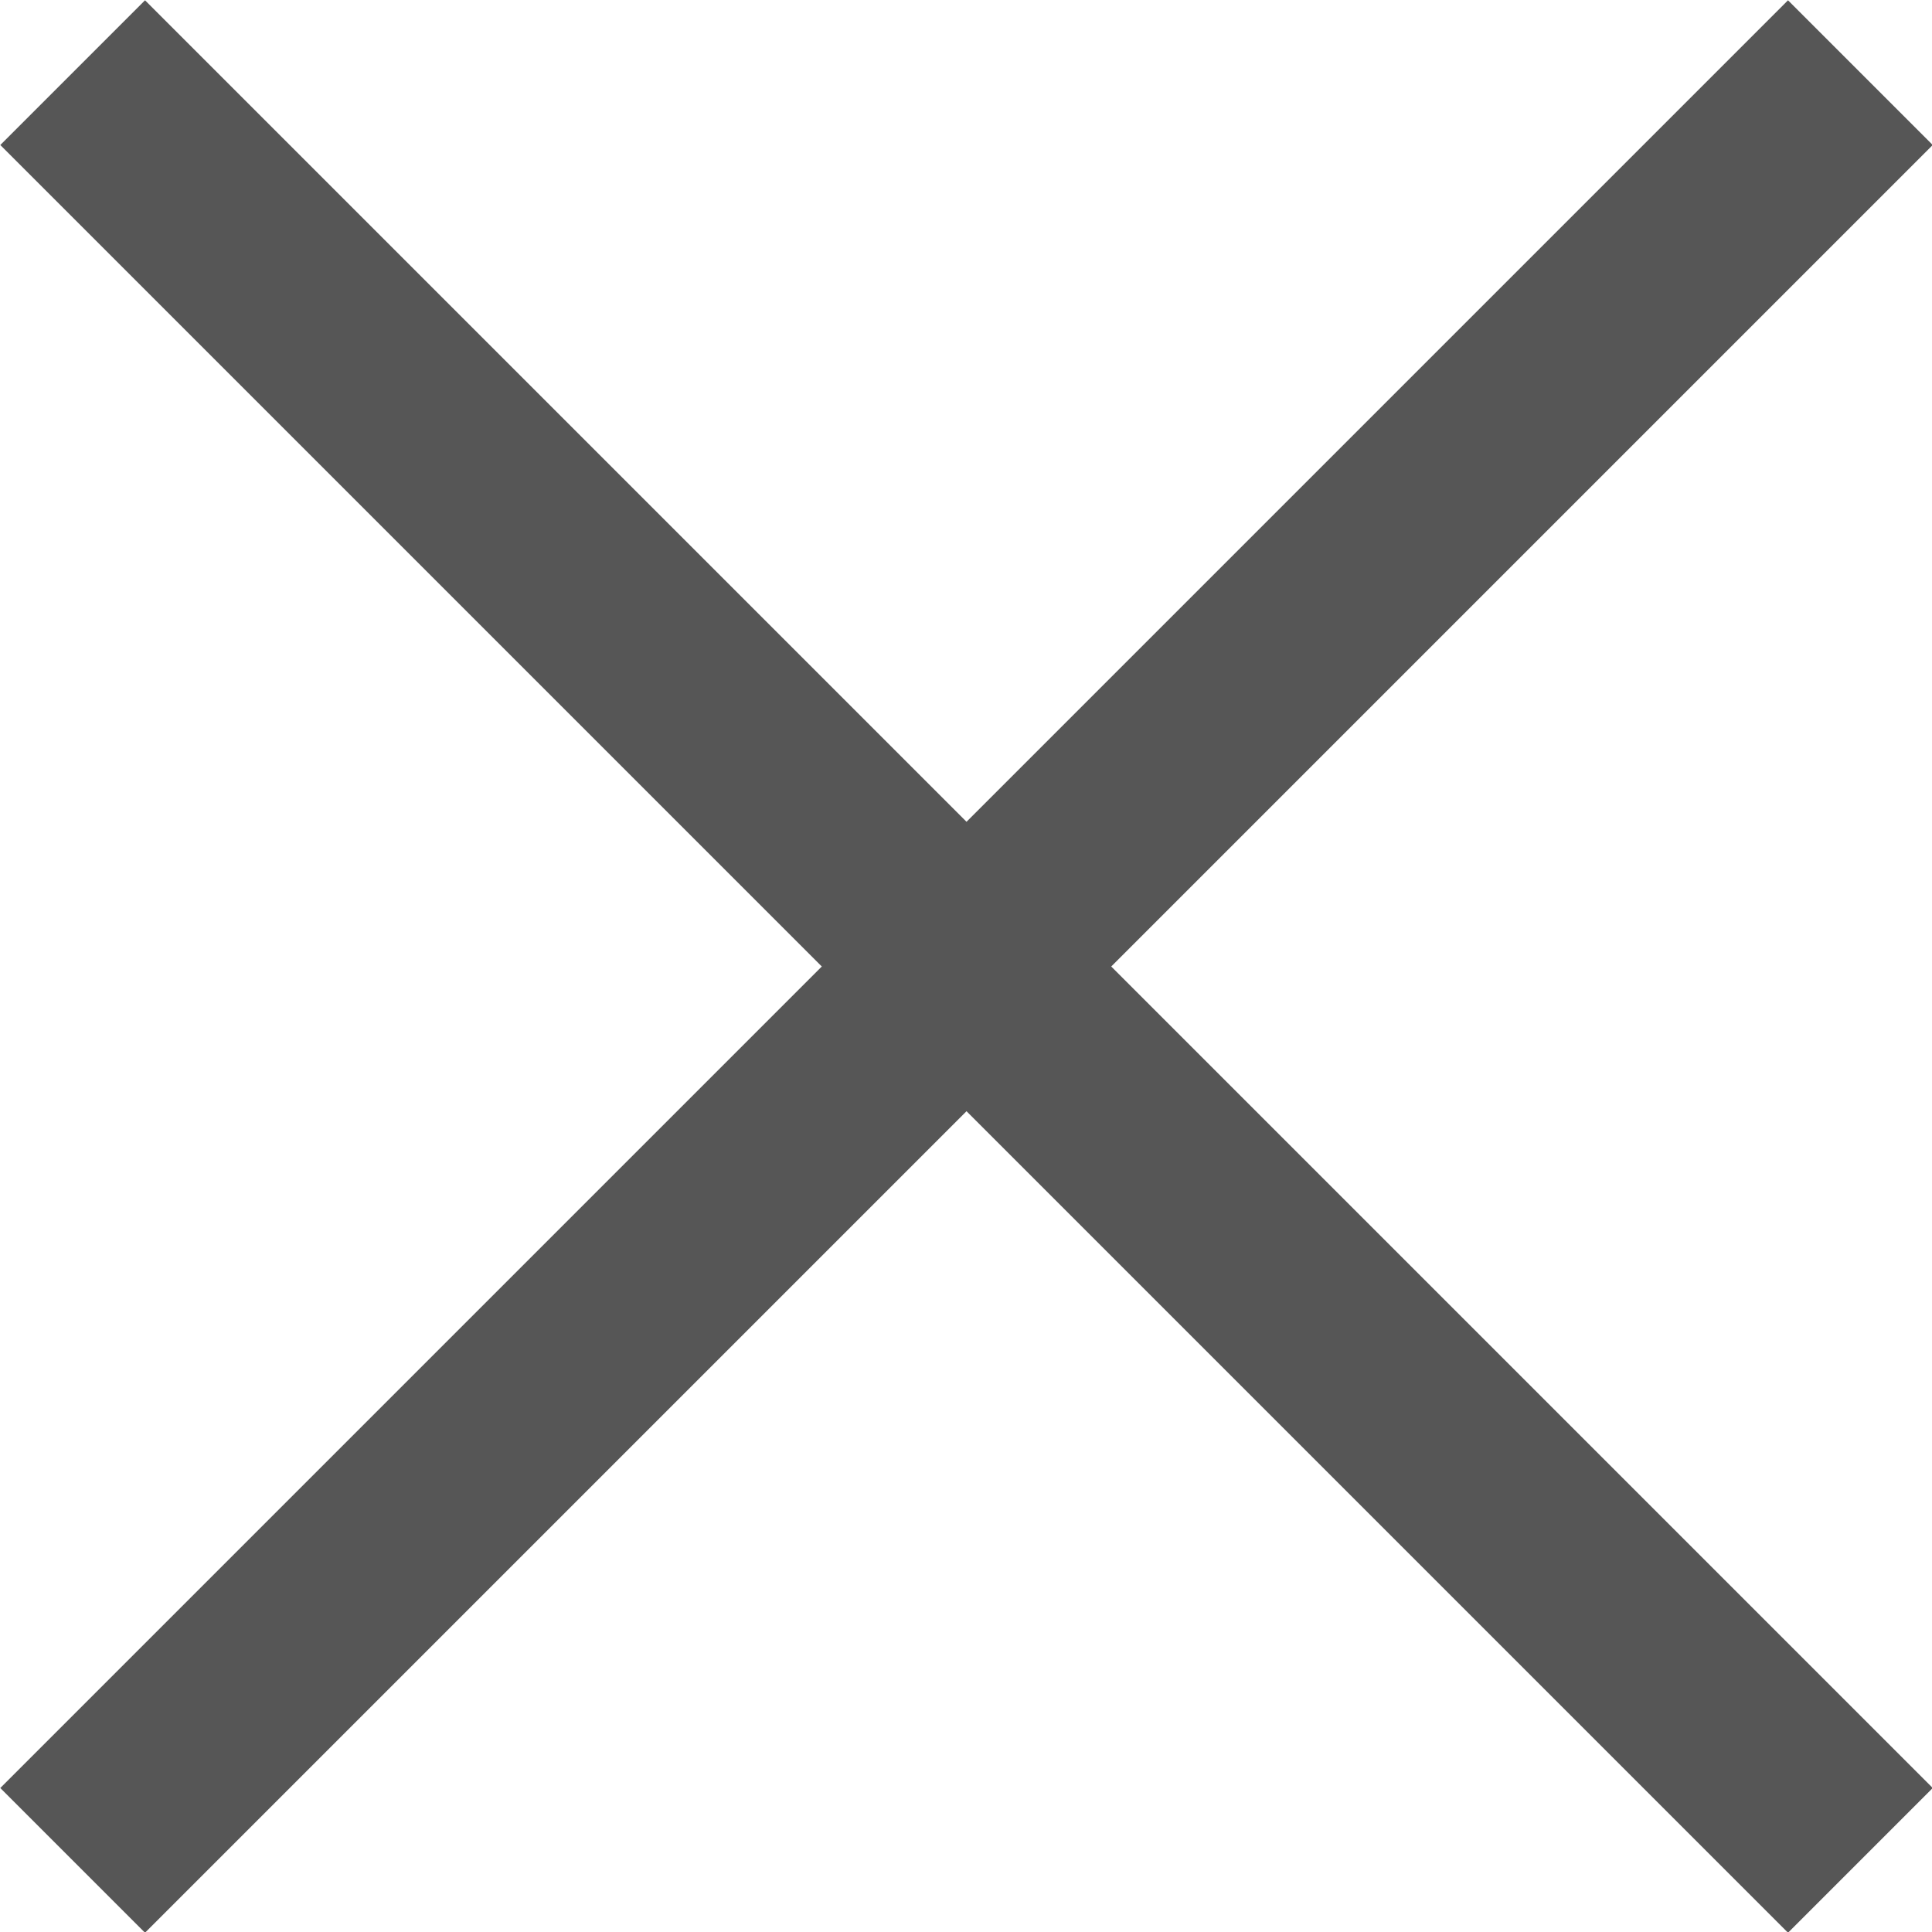
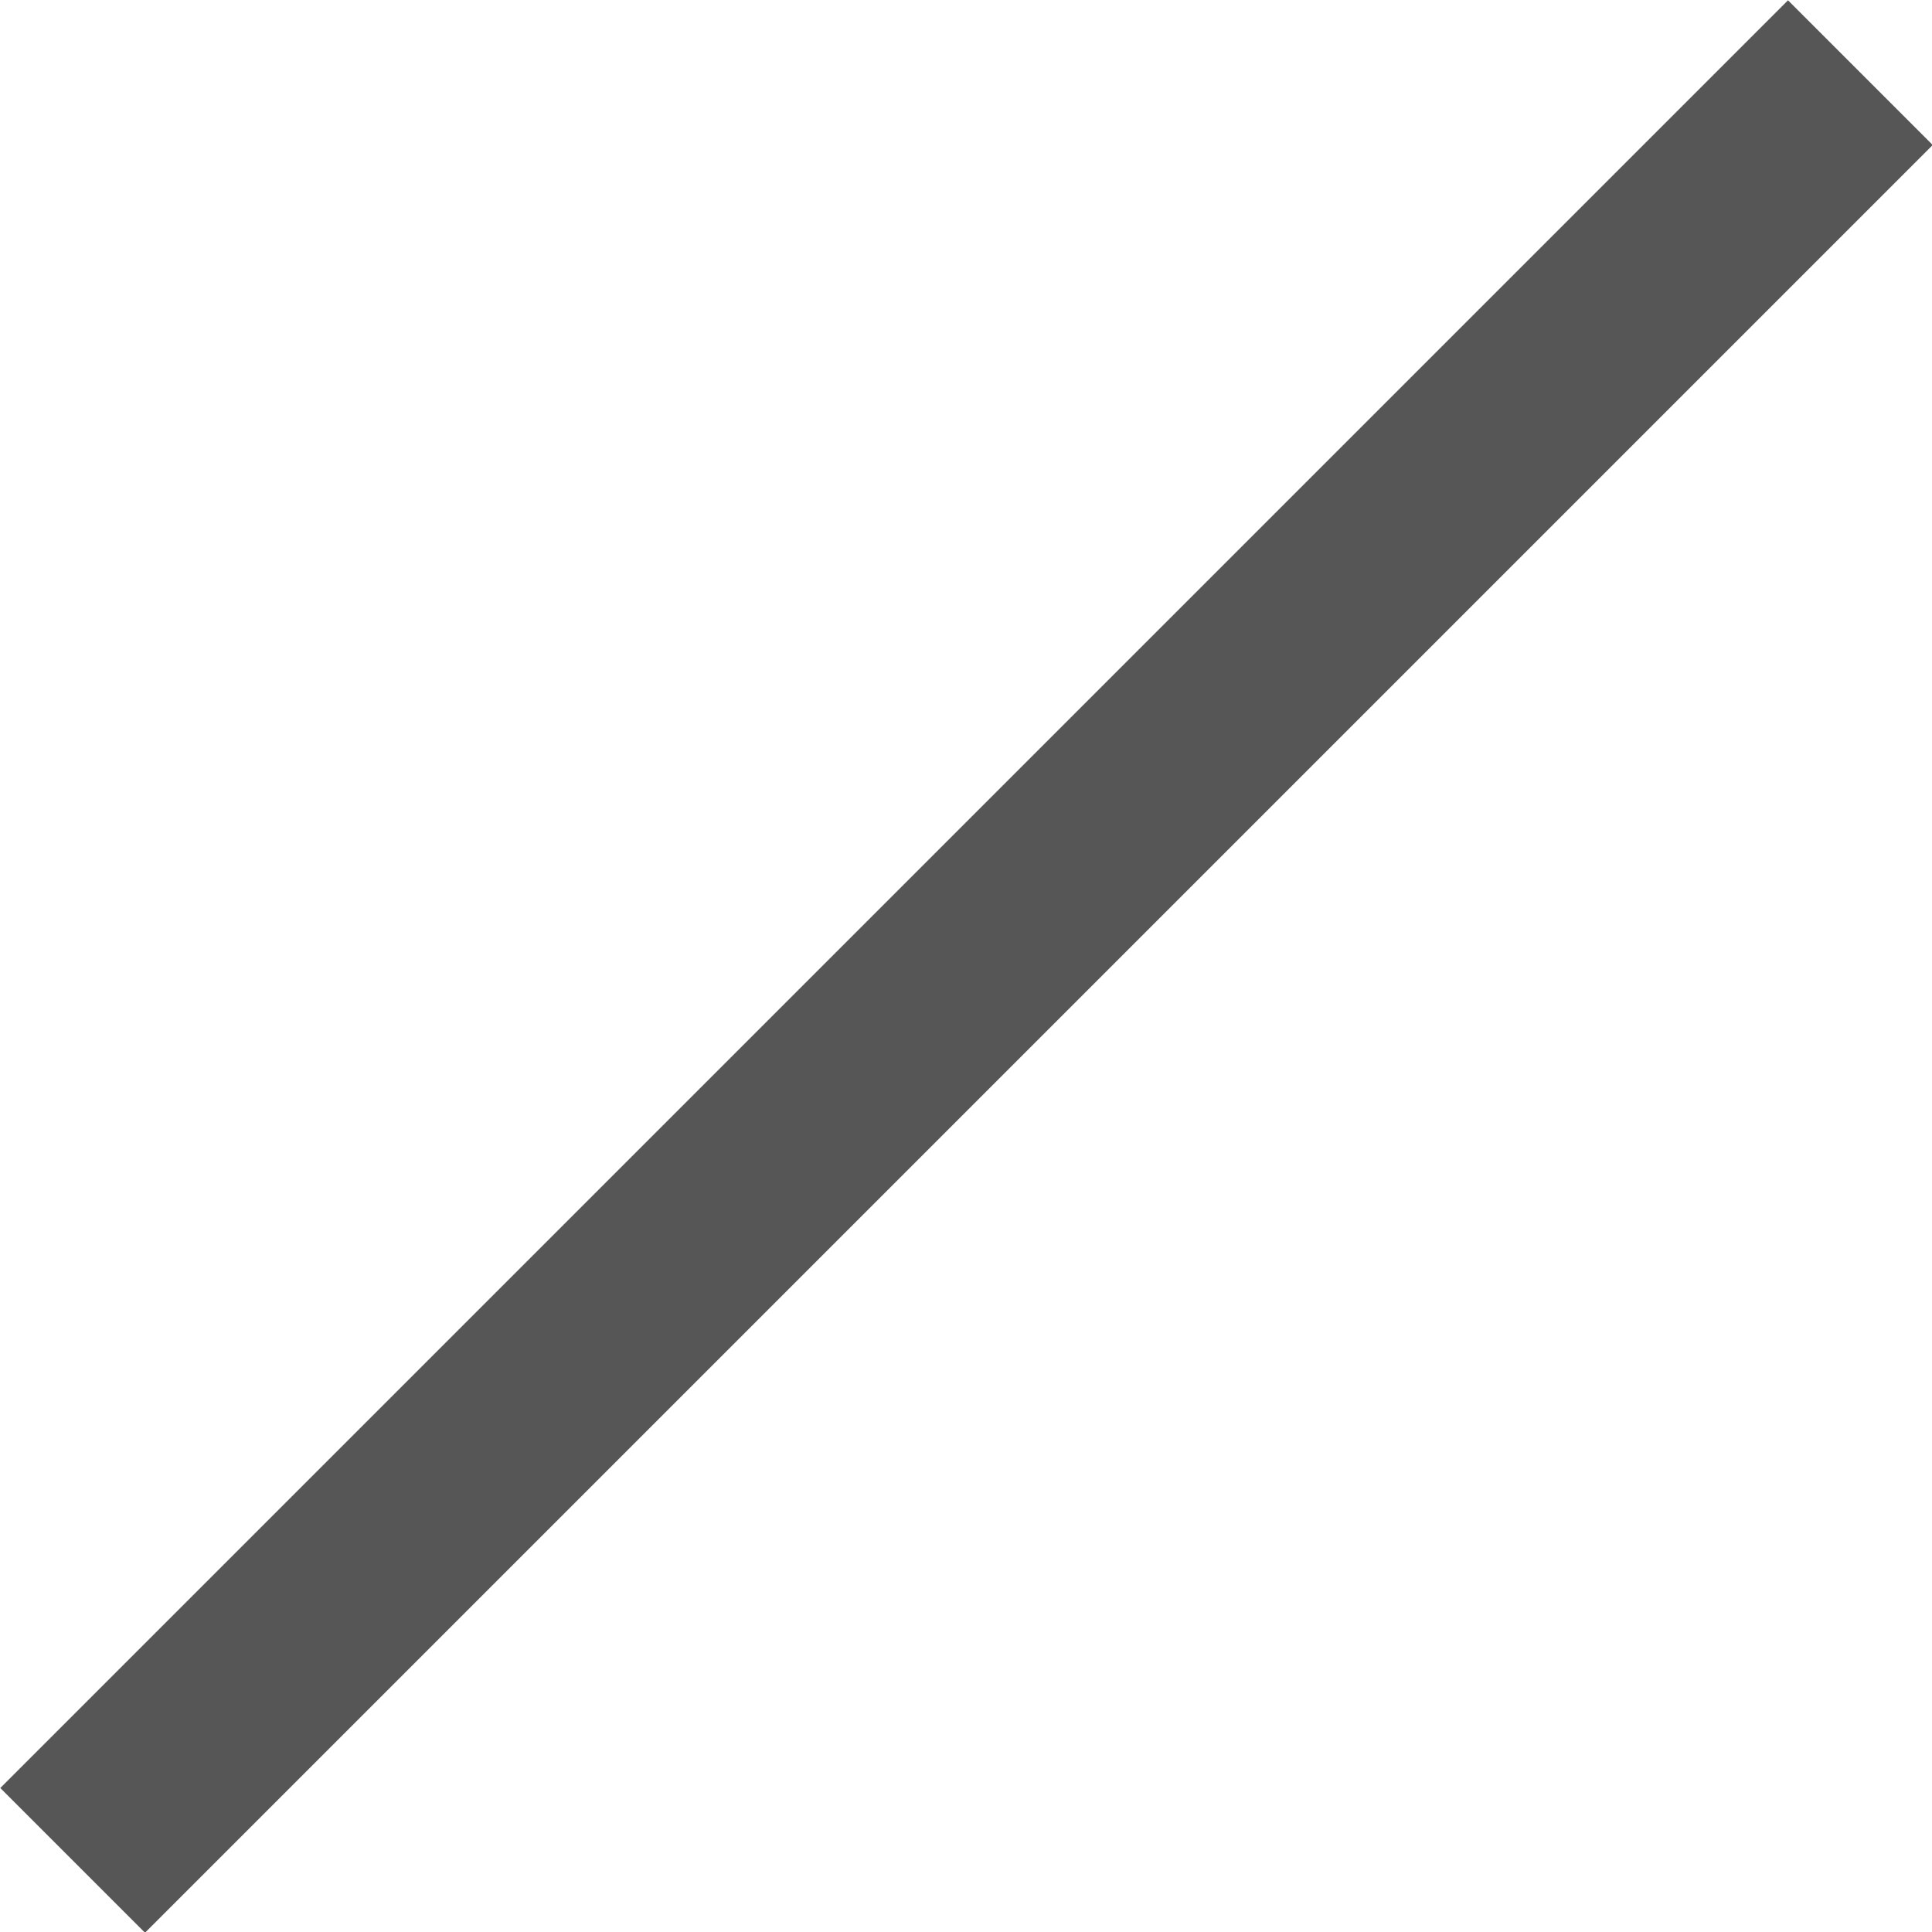
<svg xmlns="http://www.w3.org/2000/svg" id="Layer_1" data-name="Layer 1" width="18.88" height="18.88" viewBox="0 0 18.88 18.88">
  <defs>
    <style>.cls-1{fill:none;stroke:#565656;stroke-miterlimit:10;stroke-width:2px;}</style>
  </defs>
  <title>modal-close</title>
  <line class="cls-1" x1="0.71" y1="18.18" x2="18.18" y2="0.71" />
-   <line class="cls-1" x1="18.18" y1="18.18" x2="0.71" y2="0.71" />
</svg>